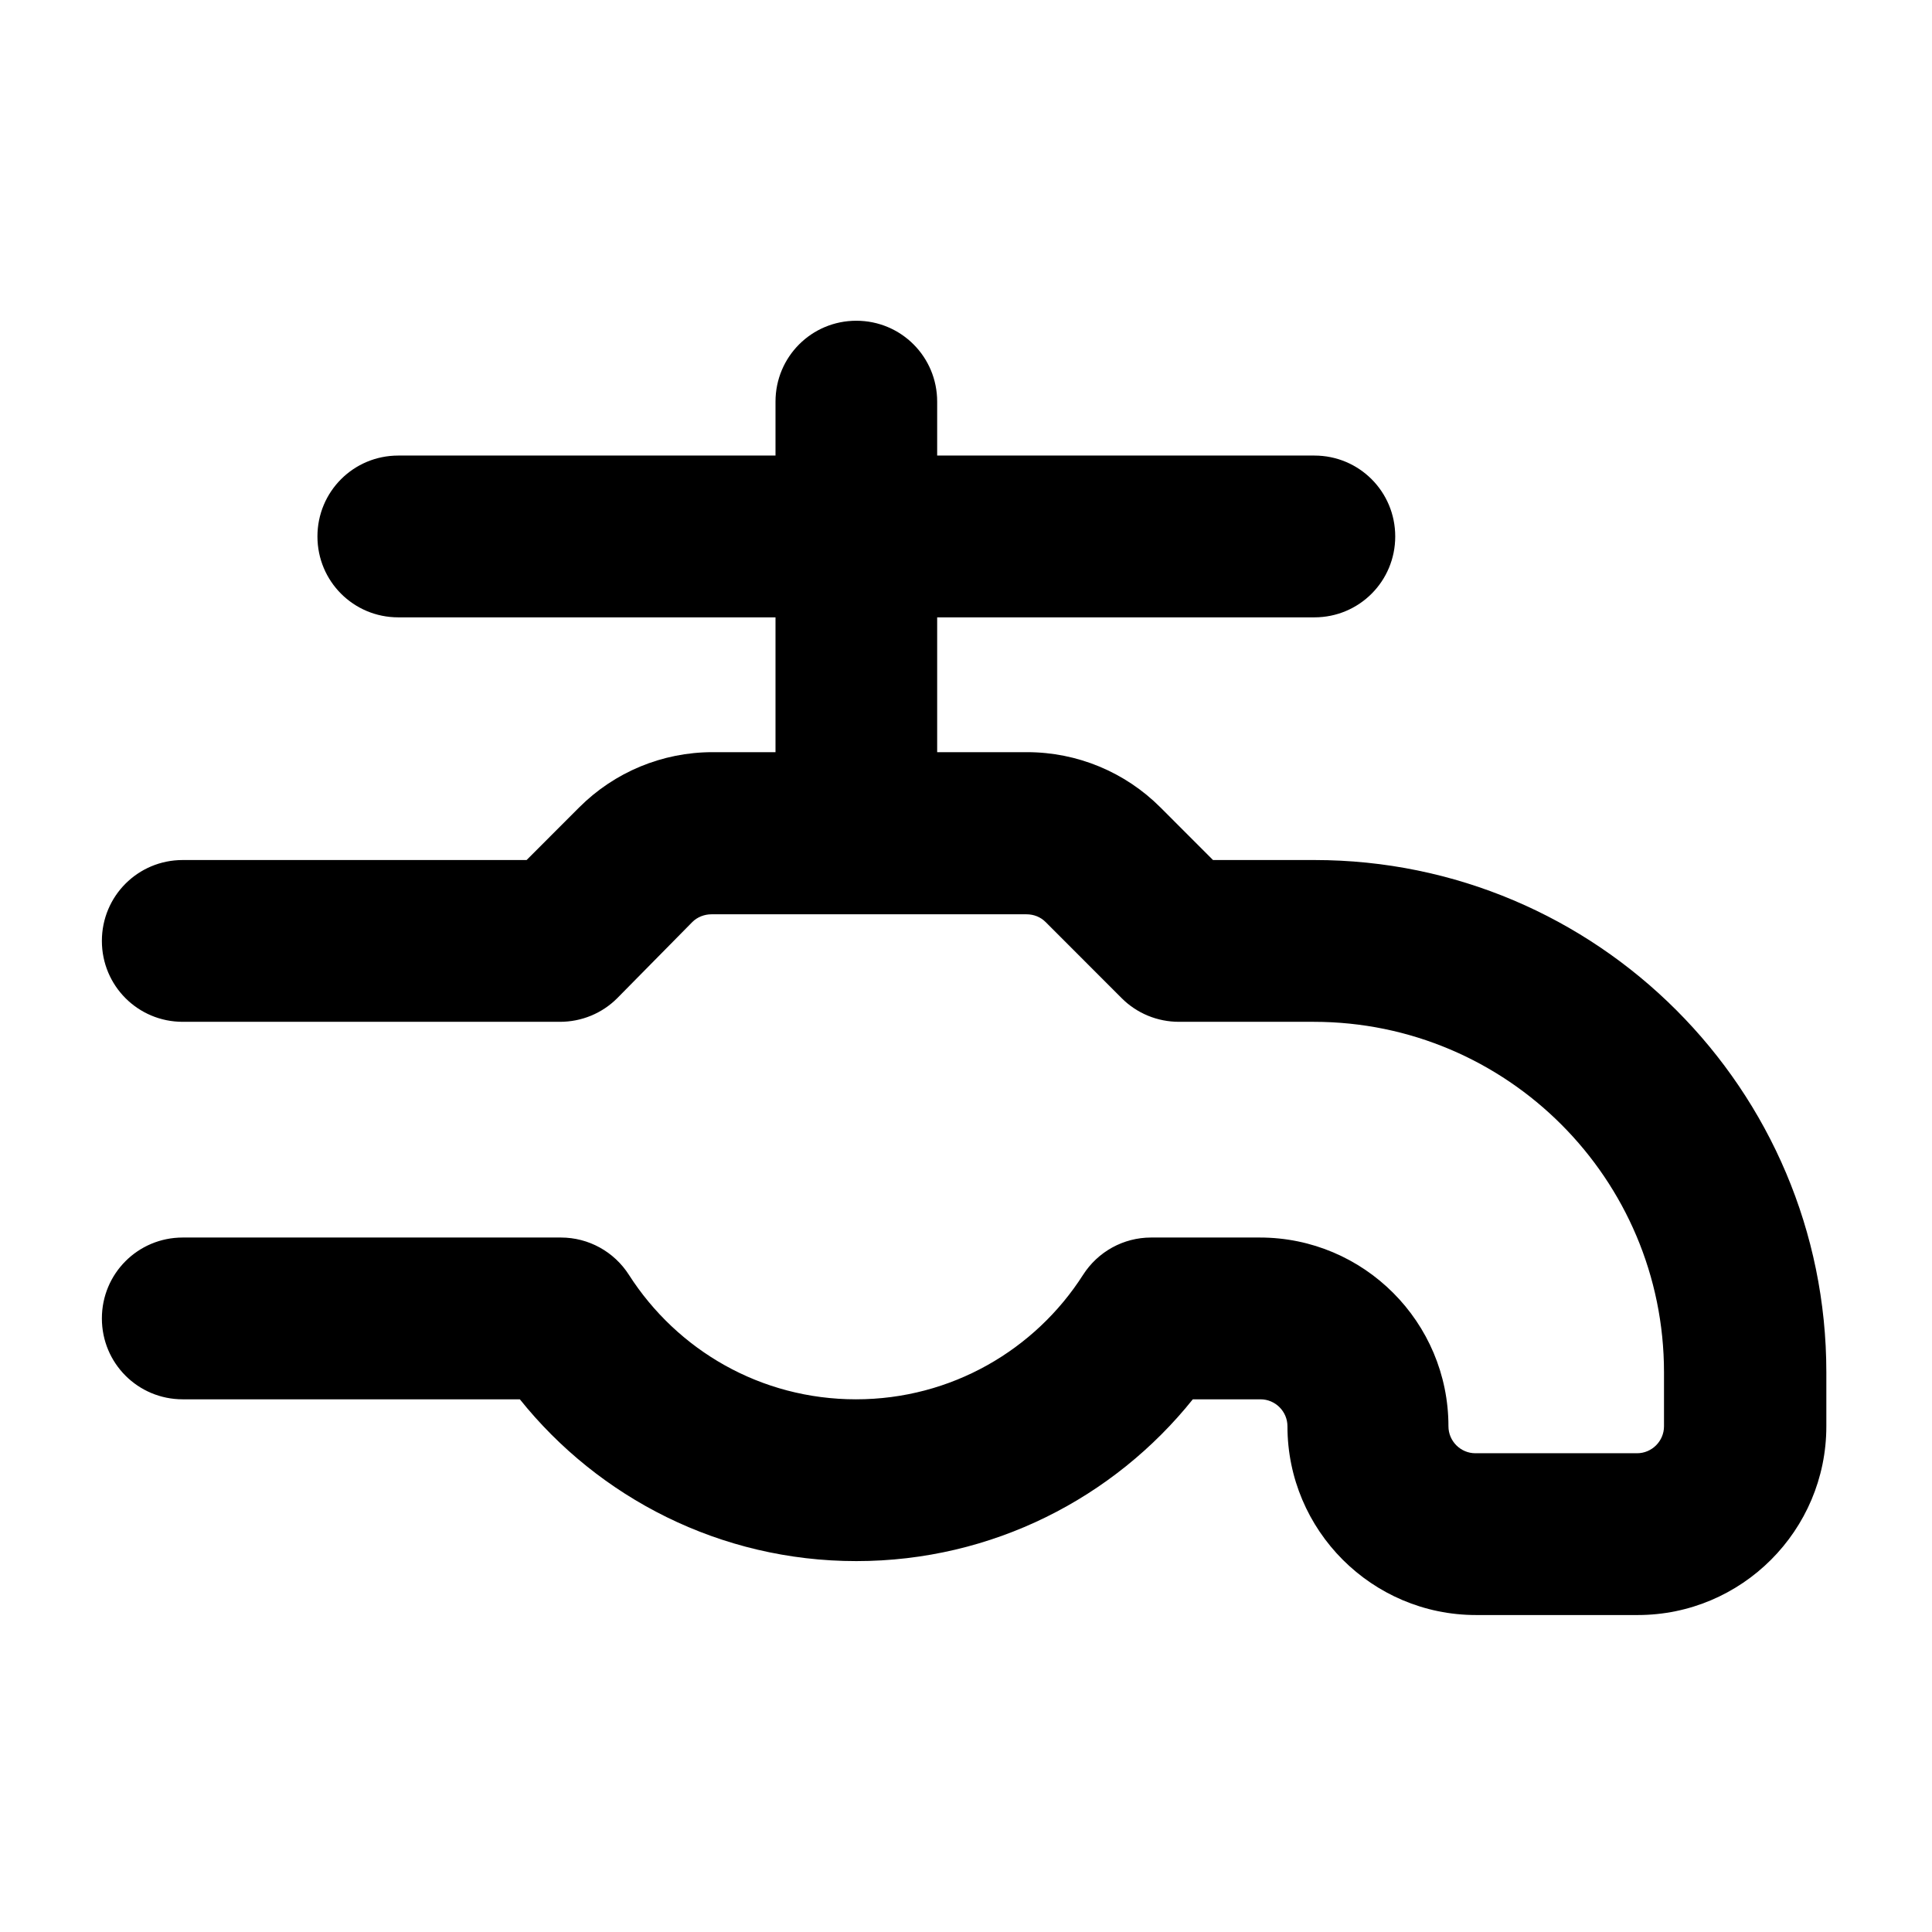
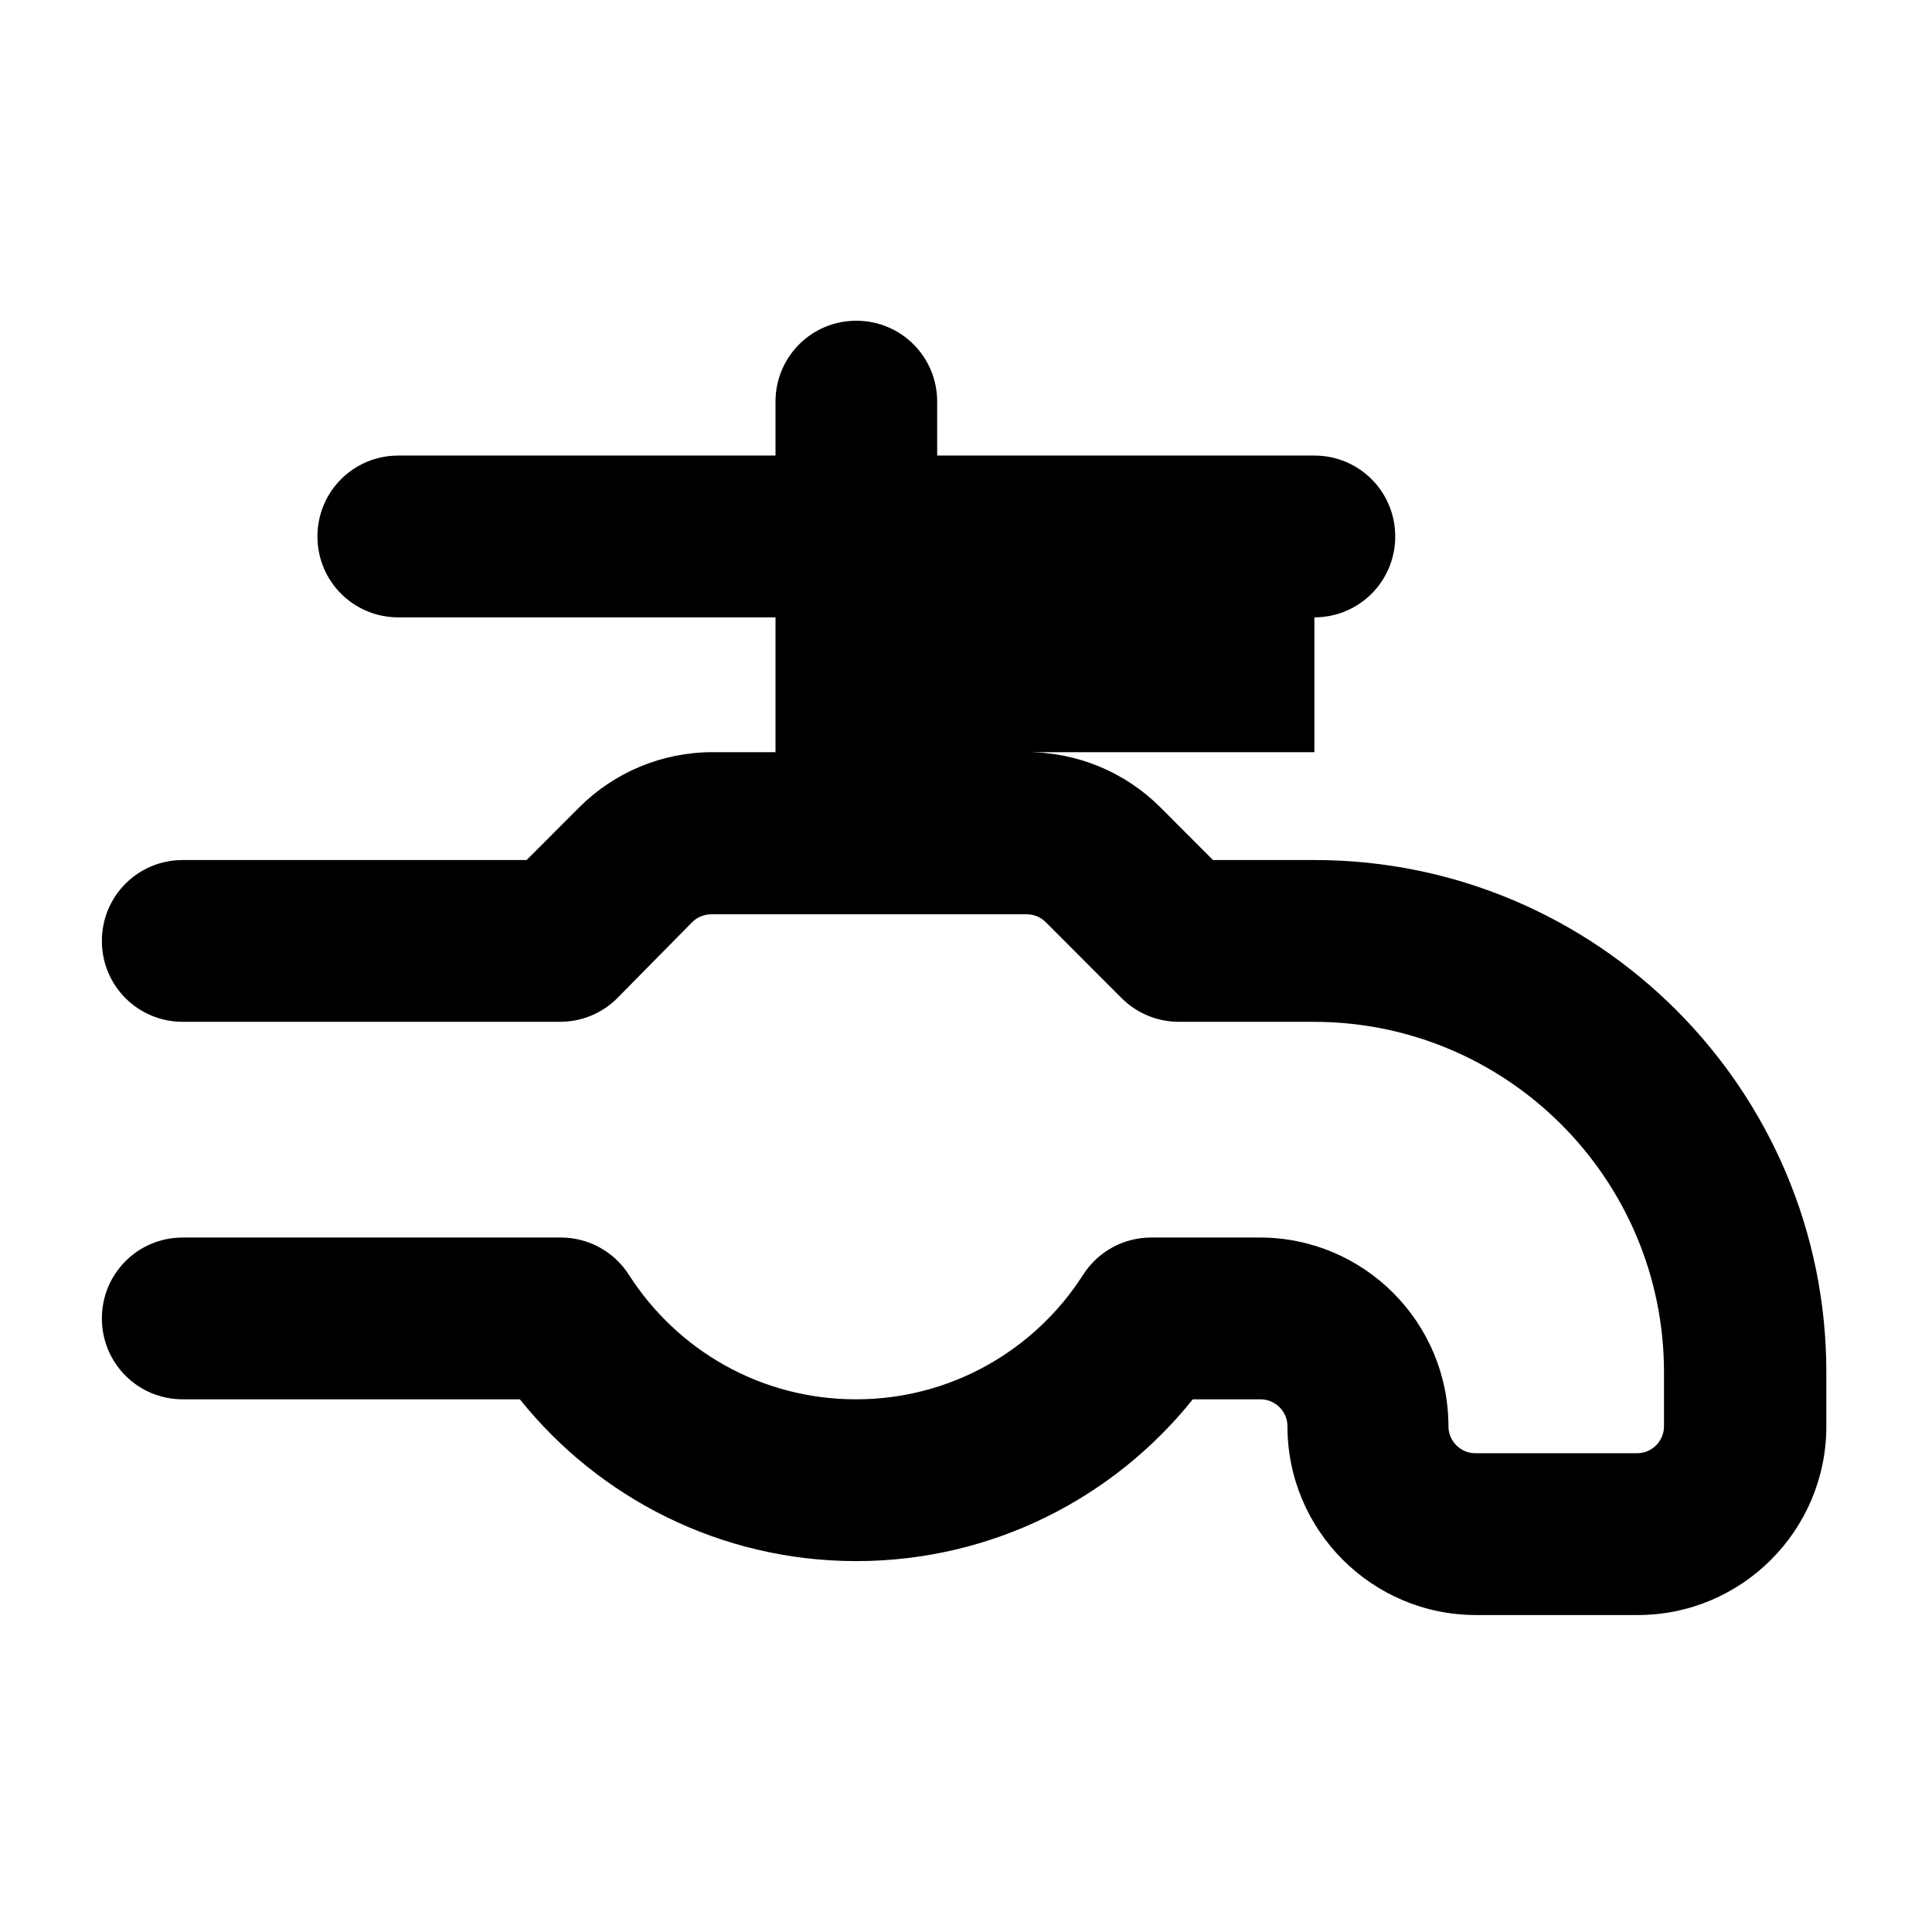
<svg xmlns="http://www.w3.org/2000/svg" width="512" height="512" viewBox="0 0 512 512" fill="none">
  <g id="water-menu">
-     <path id="Vector" d="M226.938 85C238.809 85 248.359 94.558 248.359 106.438V120.729H348.328C360.199 120.729 369.75 130.287 369.75 142.167C369.75 154.047 360.199 163.604 348.328 163.604H248.359V199.333H272.191C285.491 199.333 298.165 204.603 307.537 213.982L321.462 227.917H348.328C423.215 227.917 484 288.746 484 363.688V377.979C484 405.58 461.596 428 434.016 428H391.172C363.591 428 341.188 405.58 341.188 377.979C341.188 374.049 337.974 370.833 334.047 370.833H316.106C295.22 396.916 262.998 413.708 226.938 413.708C190.877 413.708 158.655 396.916 137.769 370.833H48.422C36.551 370.833 27 361.276 27 349.396C27 337.516 36.551 327.958 48.422 327.958H148.658C155.978 327.958 162.761 331.71 166.688 337.873C179.452 357.792 201.588 370.833 226.848 370.833C252.108 370.833 274.333 357.703 287.008 337.873C290.935 331.71 297.719 327.958 305.038 327.958H333.868C361.449 327.958 383.853 350.378 383.853 377.979C383.853 381.909 387.066 385.125 390.993 385.125H433.837C437.764 385.125 440.978 381.909 440.978 377.979V363.688C440.978 312.416 399.384 270.792 348.15 270.792H312.446C306.734 270.792 301.289 268.559 297.273 264.539L277.1 244.352C275.762 243.012 273.976 242.298 272.013 242.298H188.557C186.682 242.298 184.808 243.012 183.469 244.352L163.564 264.539C159.548 268.559 154.103 270.792 148.391 270.792H48.422C36.551 270.792 27 261.234 27 249.354C27 237.474 36.551 227.917 48.422 227.917H139.554L153.478 213.982C162.85 204.603 175.525 199.333 188.824 199.333H205.516V163.604H105.547C93.676 163.604 84.125 154.047 84.125 142.167C84.125 130.287 93.676 120.729 105.547 120.729H205.516V106.438C205.516 94.558 215.066 85 226.938 85Z" fill="black" />
+     <path id="Vector" d="M226.938 85C238.809 85 248.359 94.558 248.359 106.438V120.729H348.328C360.199 120.729 369.75 130.287 369.75 142.167C369.75 154.047 360.199 163.604 348.328 163.604V199.333H272.191C285.491 199.333 298.165 204.603 307.537 213.982L321.462 227.917H348.328C423.215 227.917 484 288.746 484 363.688V377.979C484 405.58 461.596 428 434.016 428H391.172C363.591 428 341.188 405.58 341.188 377.979C341.188 374.049 337.974 370.833 334.047 370.833H316.106C295.22 396.916 262.998 413.708 226.938 413.708C190.877 413.708 158.655 396.916 137.769 370.833H48.422C36.551 370.833 27 361.276 27 349.396C27 337.516 36.551 327.958 48.422 327.958H148.658C155.978 327.958 162.761 331.71 166.688 337.873C179.452 357.792 201.588 370.833 226.848 370.833C252.108 370.833 274.333 357.703 287.008 337.873C290.935 331.71 297.719 327.958 305.038 327.958H333.868C361.449 327.958 383.853 350.378 383.853 377.979C383.853 381.909 387.066 385.125 390.993 385.125H433.837C437.764 385.125 440.978 381.909 440.978 377.979V363.688C440.978 312.416 399.384 270.792 348.15 270.792H312.446C306.734 270.792 301.289 268.559 297.273 264.539L277.1 244.352C275.762 243.012 273.976 242.298 272.013 242.298H188.557C186.682 242.298 184.808 243.012 183.469 244.352L163.564 264.539C159.548 268.559 154.103 270.792 148.391 270.792H48.422C36.551 270.792 27 261.234 27 249.354C27 237.474 36.551 227.917 48.422 227.917H139.554L153.478 213.982C162.85 204.603 175.525 199.333 188.824 199.333H205.516V163.604H105.547C93.676 163.604 84.125 154.047 84.125 142.167C84.125 130.287 93.676 120.729 105.547 120.729H205.516V106.438C205.516 94.558 215.066 85 226.938 85Z" fill="black" />
  </g>
</svg>